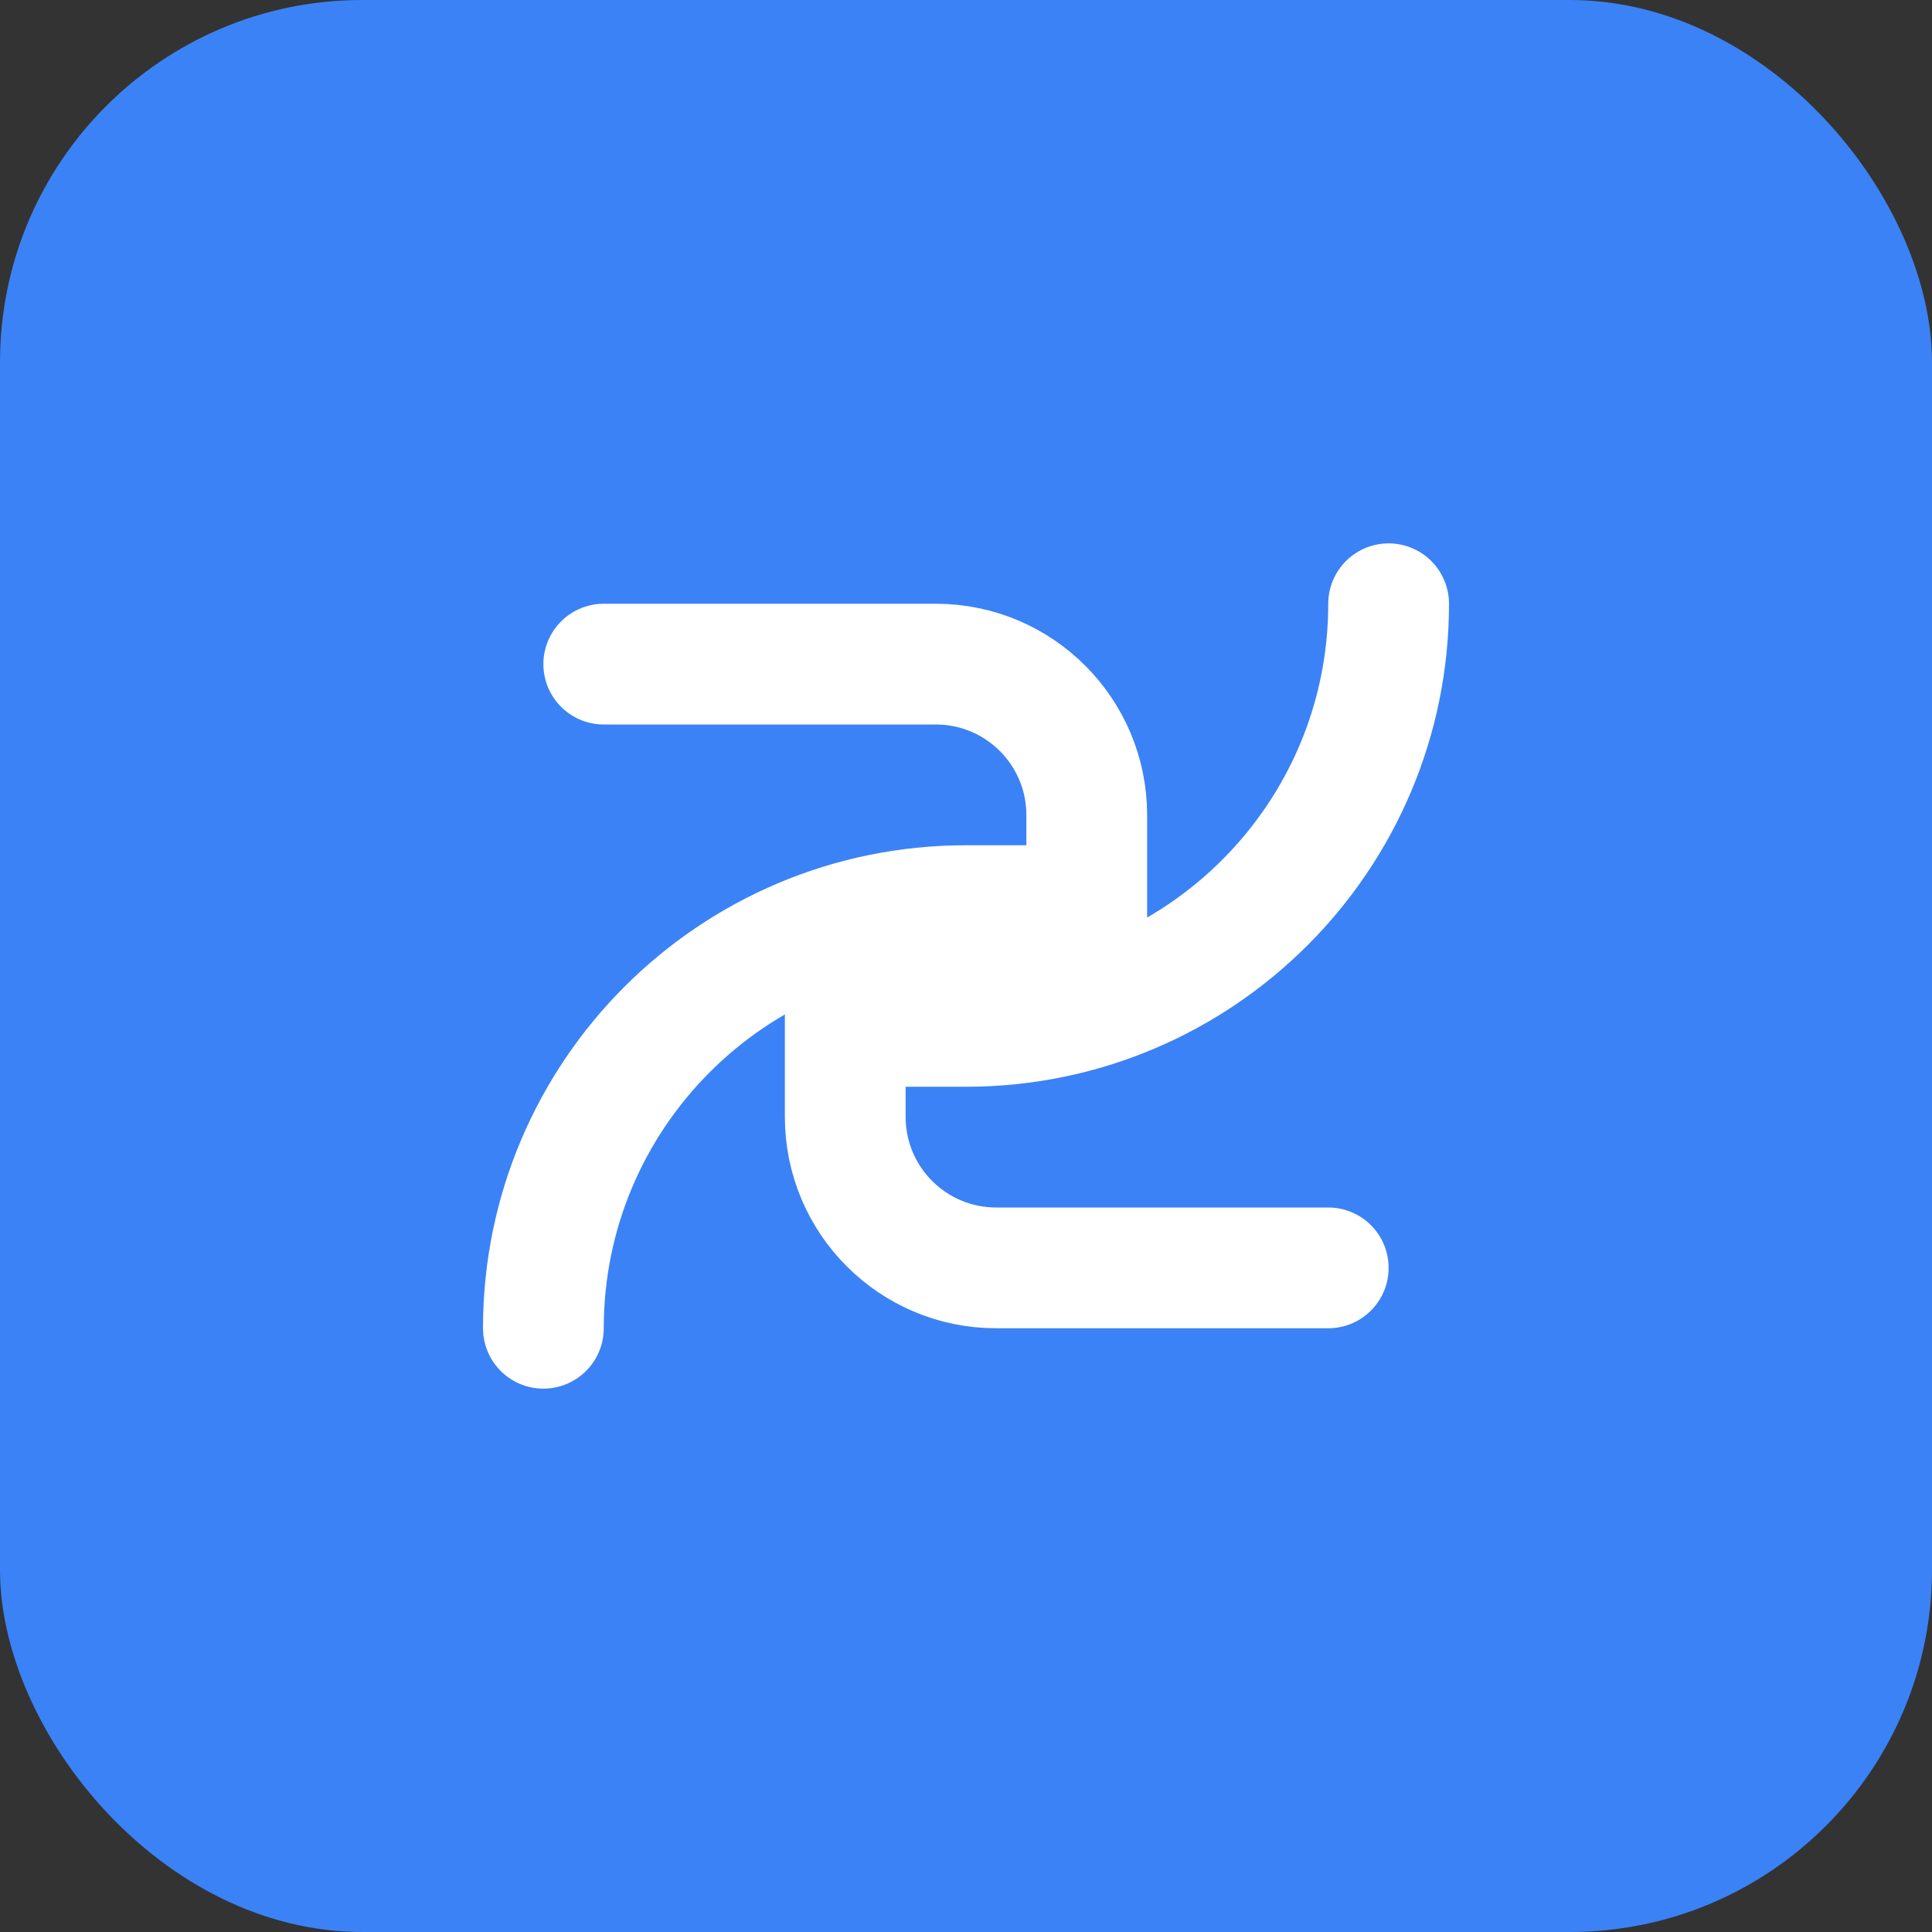
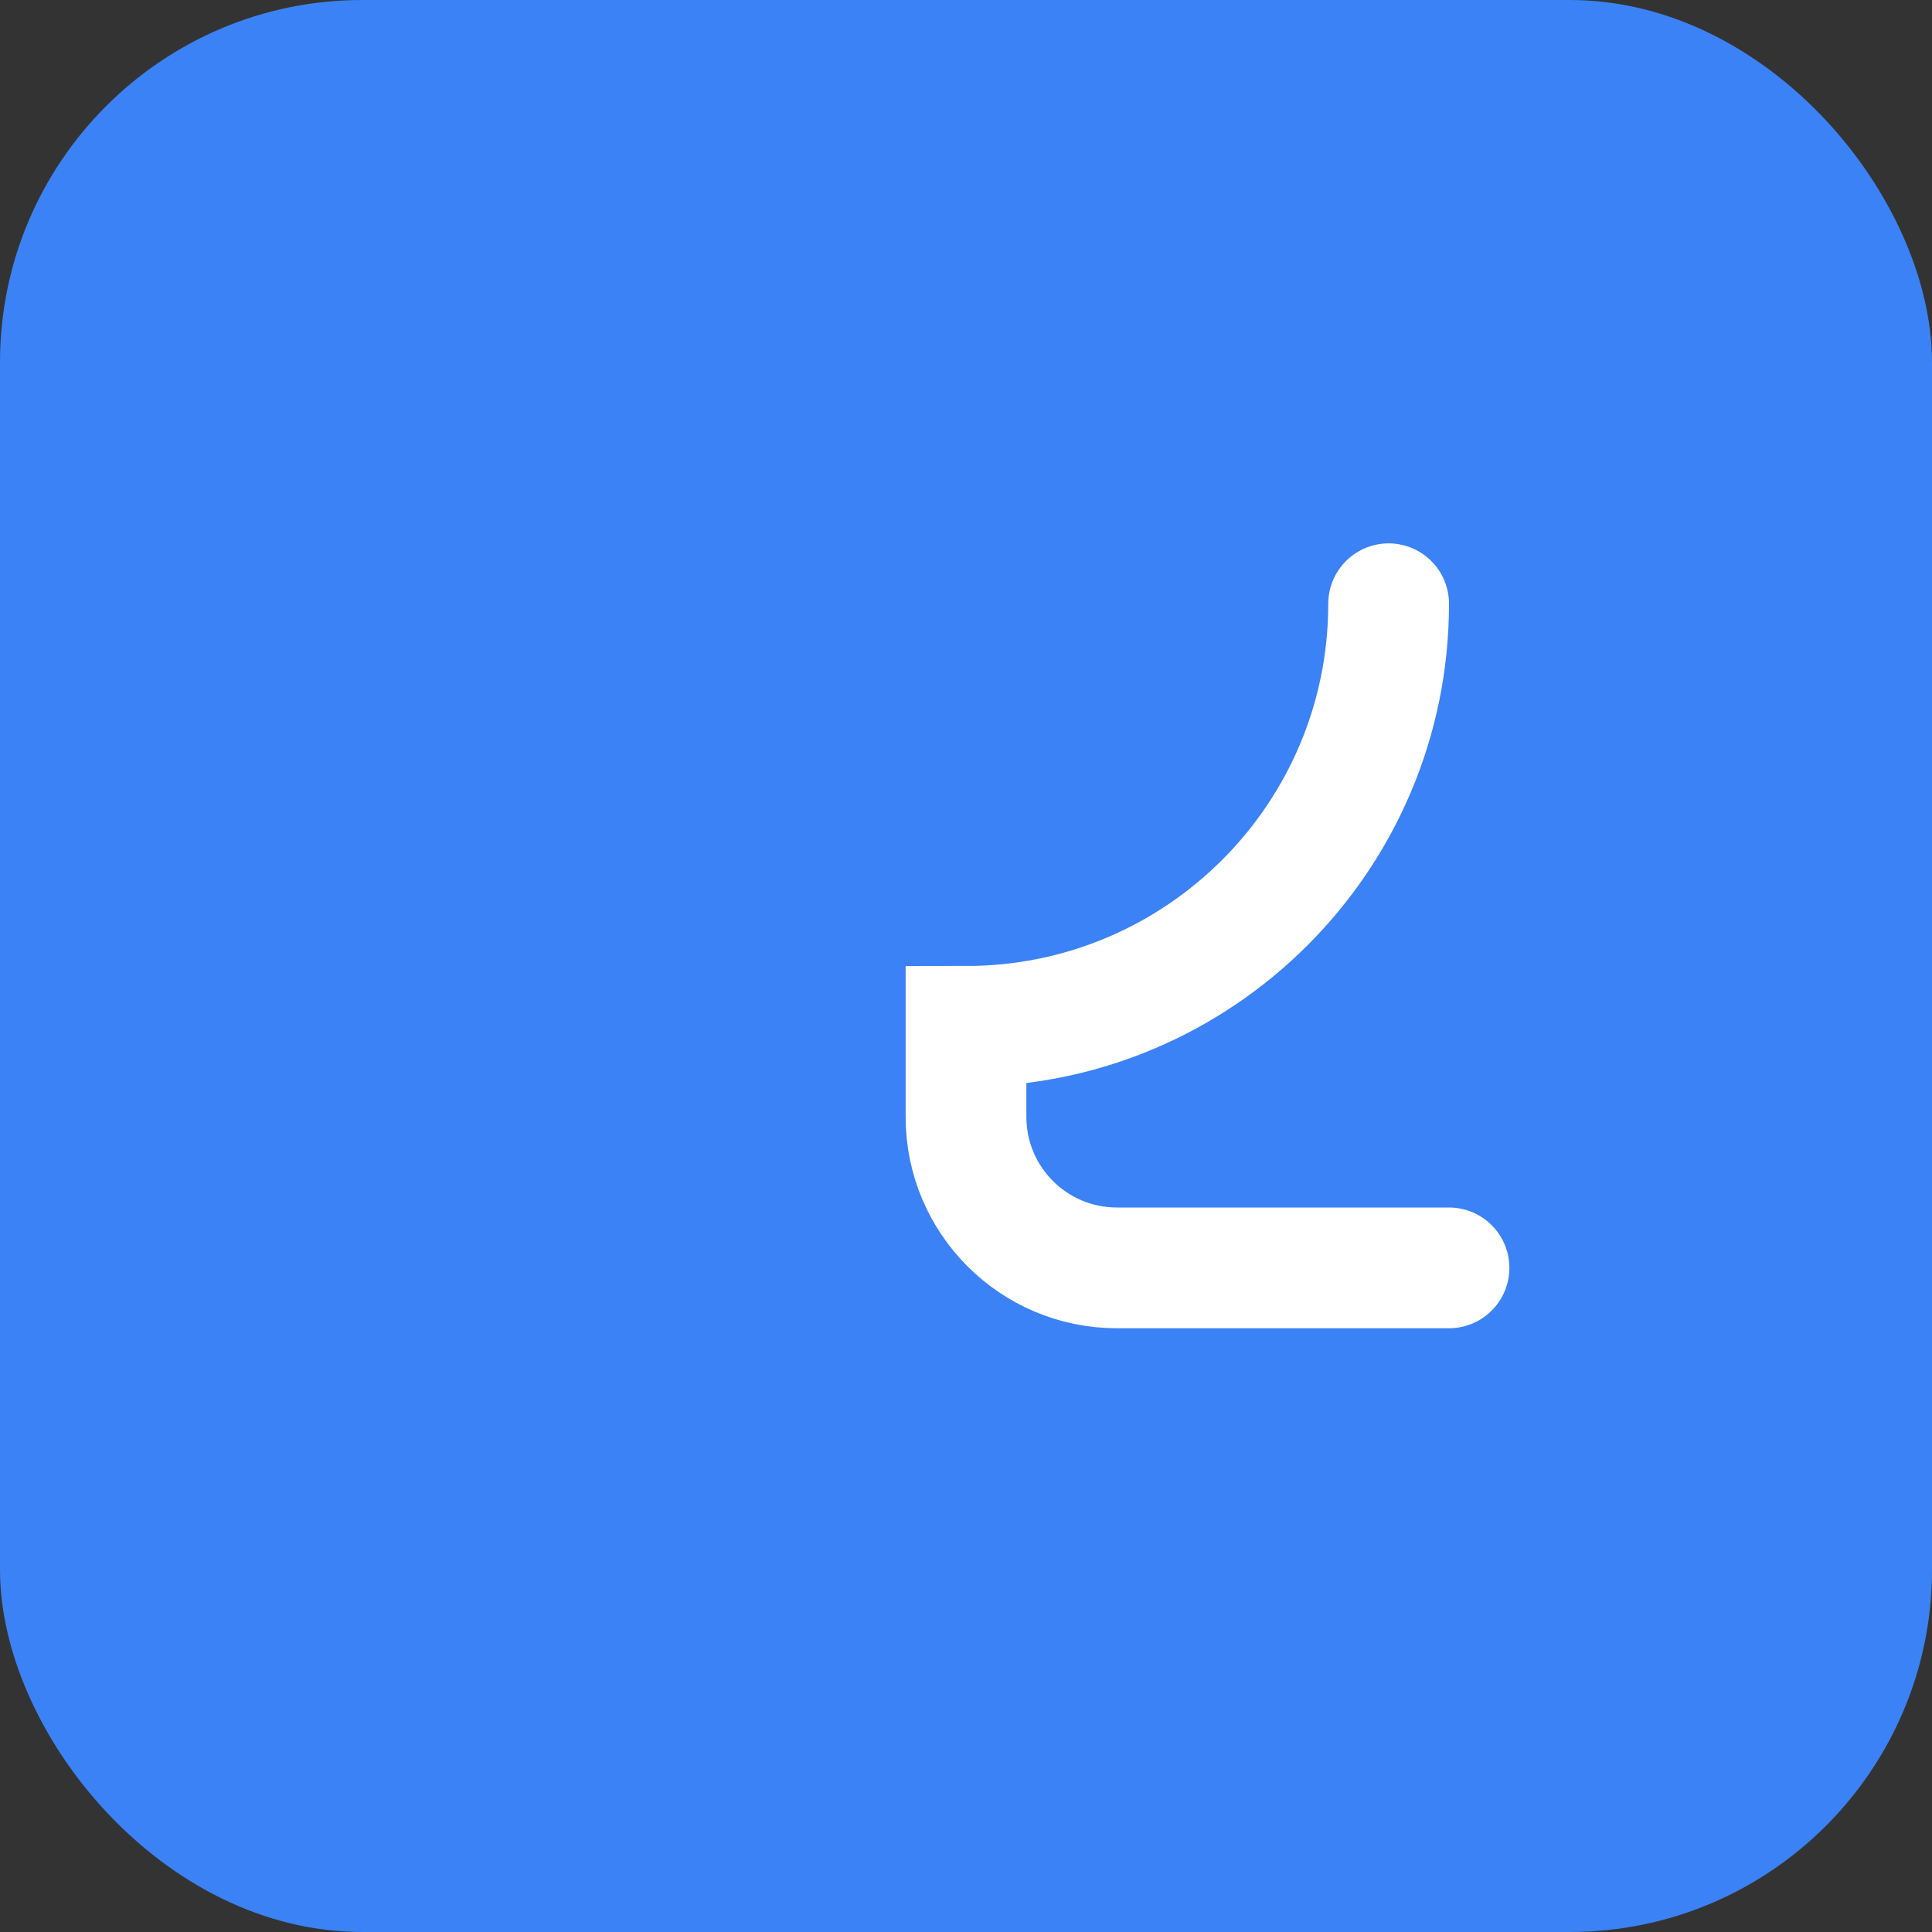
<svg xmlns="http://www.w3.org/2000/svg" width="64" height="64" viewBox="0 0 64 64" fill="none">
  <rect x="0" y="0" width="64" height="64" fill="#333333" stroke="none" />
  <rect width="64" height="64" rx="12" fill="#3B82F6" />
-   <path d="M18 44c0-7.732 6.268-14 14-14h4v-3c0-2.761-2.239-5-5-5h-11" stroke="white" stroke-width="4" stroke-linecap="round" />
-   <path d="M46 20c0 7.732-6.268 14-14 14h-4v3c0 2.761 2.239 5 5 5h11" stroke="white" stroke-width="4" stroke-linecap="round" />
+   <path d="M46 20c0 7.732-6.268 14-14 14v3c0 2.761 2.239 5 5 5h11" stroke="white" stroke-width="4" stroke-linecap="round" />
</svg>